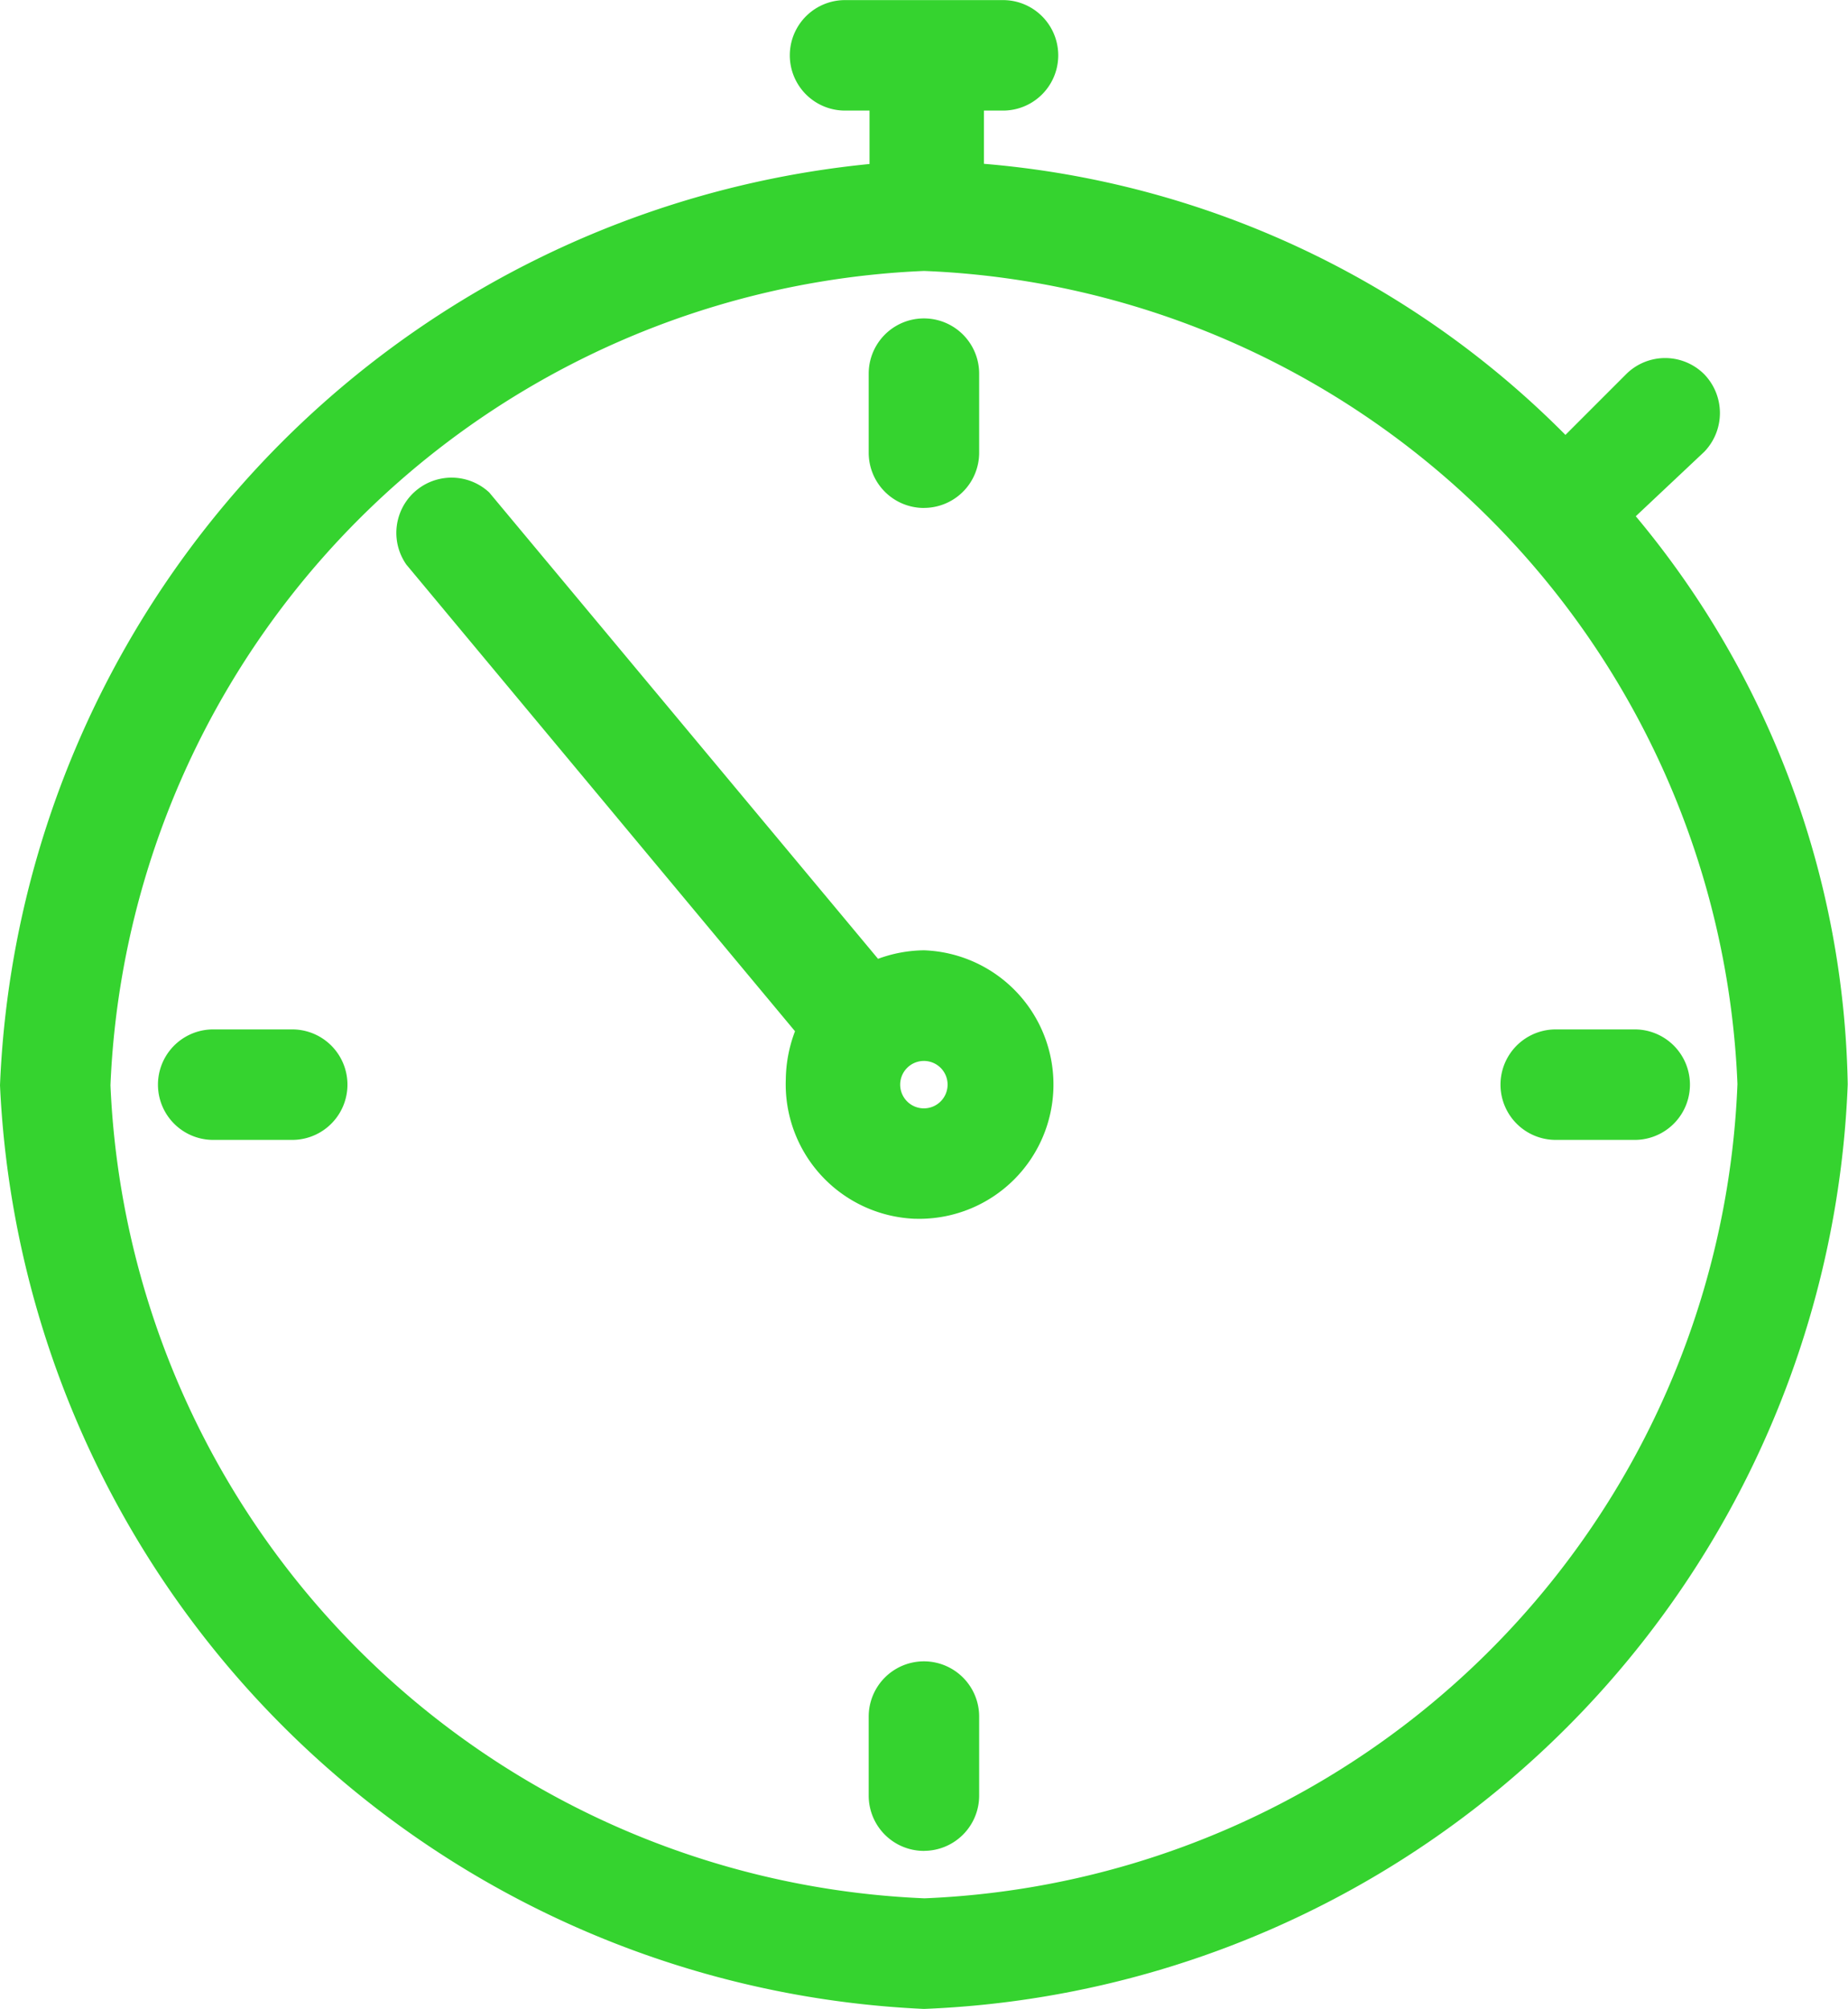
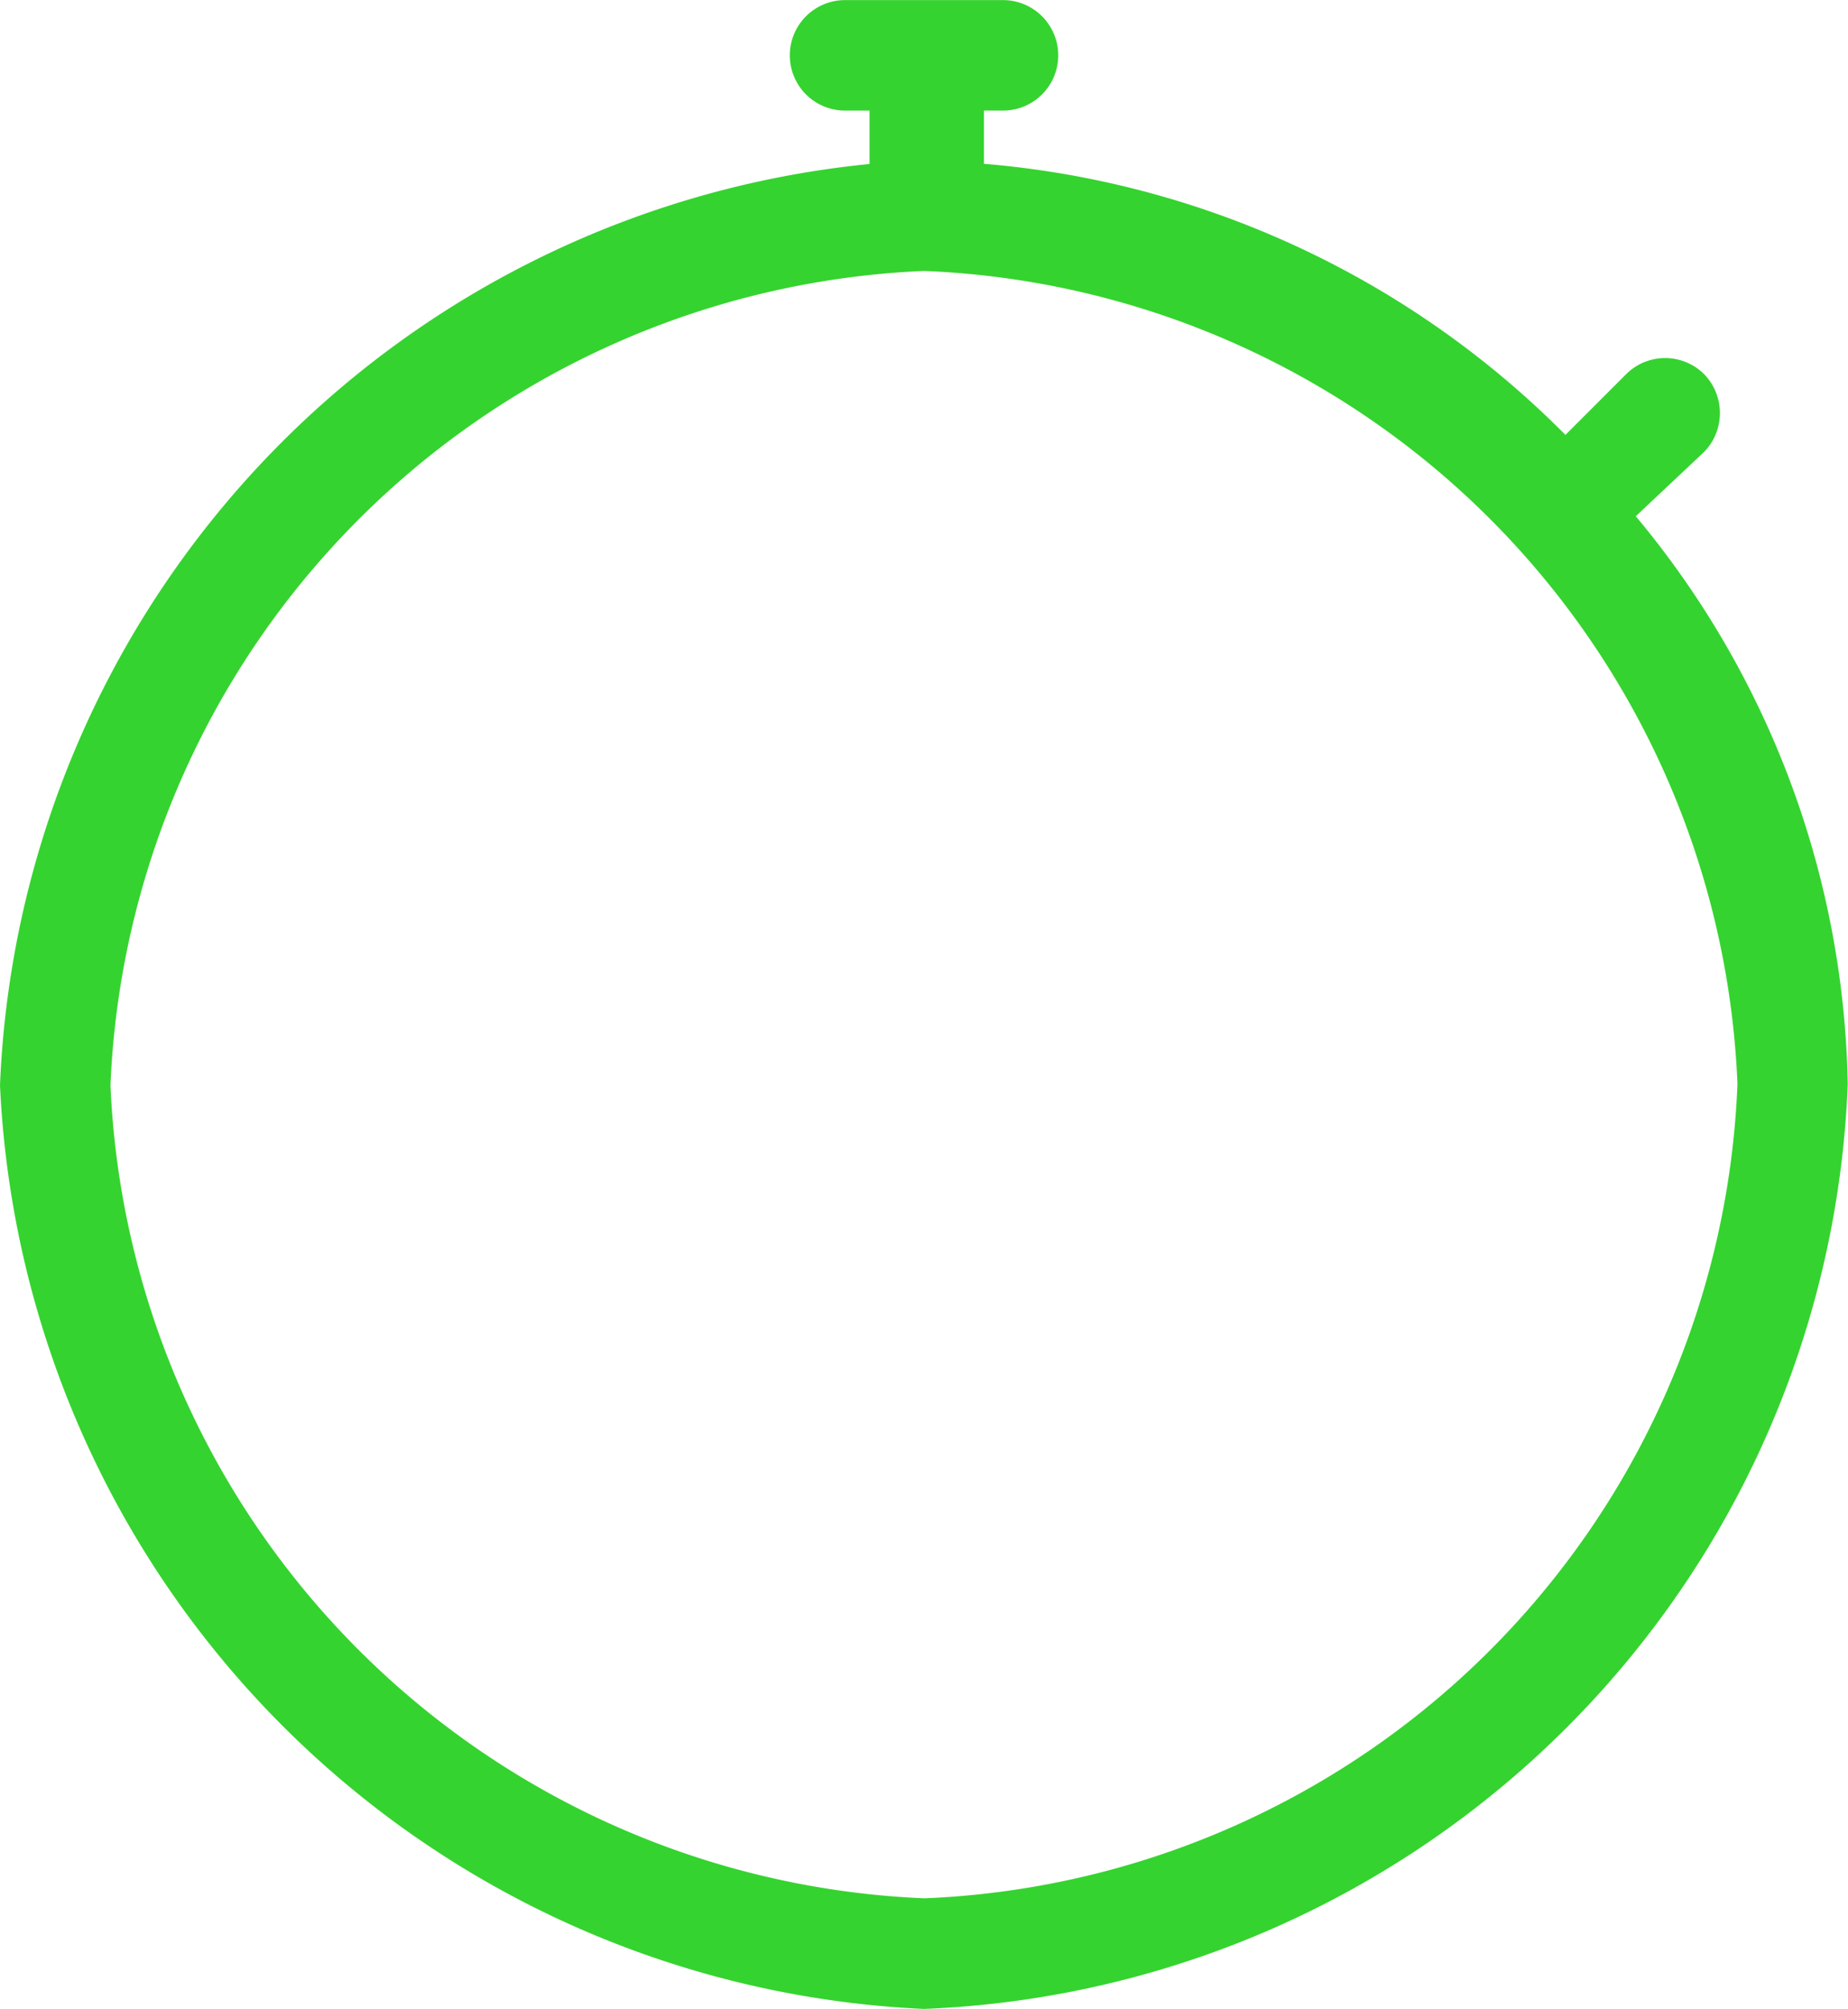
<svg xmlns="http://www.w3.org/2000/svg" width="40.151" height="43.634">
  <defs>
    <clipPath id="a">
      <path fill="#35d32f" d="M0 0h40.151v43.634H0z" />
    </clipPath>
  </defs>
  <g clip-path="url(#a)" fill="#35d32f">
-     <path d="M20.062 43.634A21.052 21.052 0 0 1 0 23.572a20.97 20.97 0 0 1 18.892-20.01s0-1.143 0-1.16h-.532a1.2 1.2 0 0 1 0-2.4h3.432a1.2 1.2 0 0 1 0 2.4h-.414v1.156a20.136 20.136 0 0 1 12.634 5.888l1.316-1.316a1.2 1.2 0 0 1 1.7 0 1.211 1.211 0 0 1 0 1.683l-1.488 1.4a19.772 19.772 0 0 1 4.605 12.339 20.911 20.911 0 0 1-20.057 20.082h-.026Zm.014-37.749A18.474 18.474 0 0 0 2.4 23.572a18.471 18.471 0 0 0 17.685 17.66 18.425 18.425 0 0 0 17.664-17.687 18.423 18.423 0 0 0-17.673-17.66" />
-     <path d="M19.873 26.472a2.923 2.923 0 0 1-2.8-3.03 3.022 3.022 0 0 1 .2-1.043L8.83 12.265a1.2 1.2 0 0 1 1.8-1.568l8.447 10.129a2.955 2.955 0 0 1 1-.185 2.917 2.917 0 0 1-.084 5.832Zm.2-3.428a.515.515 0 1 0 .515.515.514.514 0 0 0-.515-.515M20.074 11.033a1.2 1.2 0 0 1-1.2-1.2V8.116a1.2 1.2 0 1 1 2.4 0v1.716a1.2 1.2 0 0 1-1.2 1.2M20.074 40.202a1.2 1.2 0 0 1-1.2-1.2v-1.717a1.2 1.2 0 0 1 2.4 0v1.716a1.2 1.2 0 0 1-1.2 1.2M33.801 24.759a1.2 1.2 0 1 1 0-2.4h1.716a1.2 1.2 0 0 1 0 2.4ZM4.632 24.759a1.2 1.2 0 1 1 0-2.4h1.717a1.2 1.2 0 1 1 0 2.4Z" />
+     <path d="M20.062 43.634A21.052 21.052 0 0 1 0 23.572a20.97 20.97 0 0 1 18.892-20.01s0-1.143 0-1.16h-.532a1.2 1.2 0 0 1 0-2.4h3.432a1.2 1.2 0 0 1 0 2.4h-.414v1.156a20.136 20.136 0 0 1 12.634 5.888l1.316-1.316a1.2 1.2 0 0 1 1.7 0 1.211 1.211 0 0 1 0 1.683l-1.488 1.4a19.772 19.772 0 0 1 4.605 12.339 20.911 20.911 0 0 1-20.057 20.082h-.026m.014-37.749A18.474 18.474 0 0 0 2.4 23.572a18.471 18.471 0 0 0 17.685 17.66 18.425 18.425 0 0 0 17.664-17.687 18.423 18.423 0 0 0-17.673-17.66" />
  </g>
</svg>